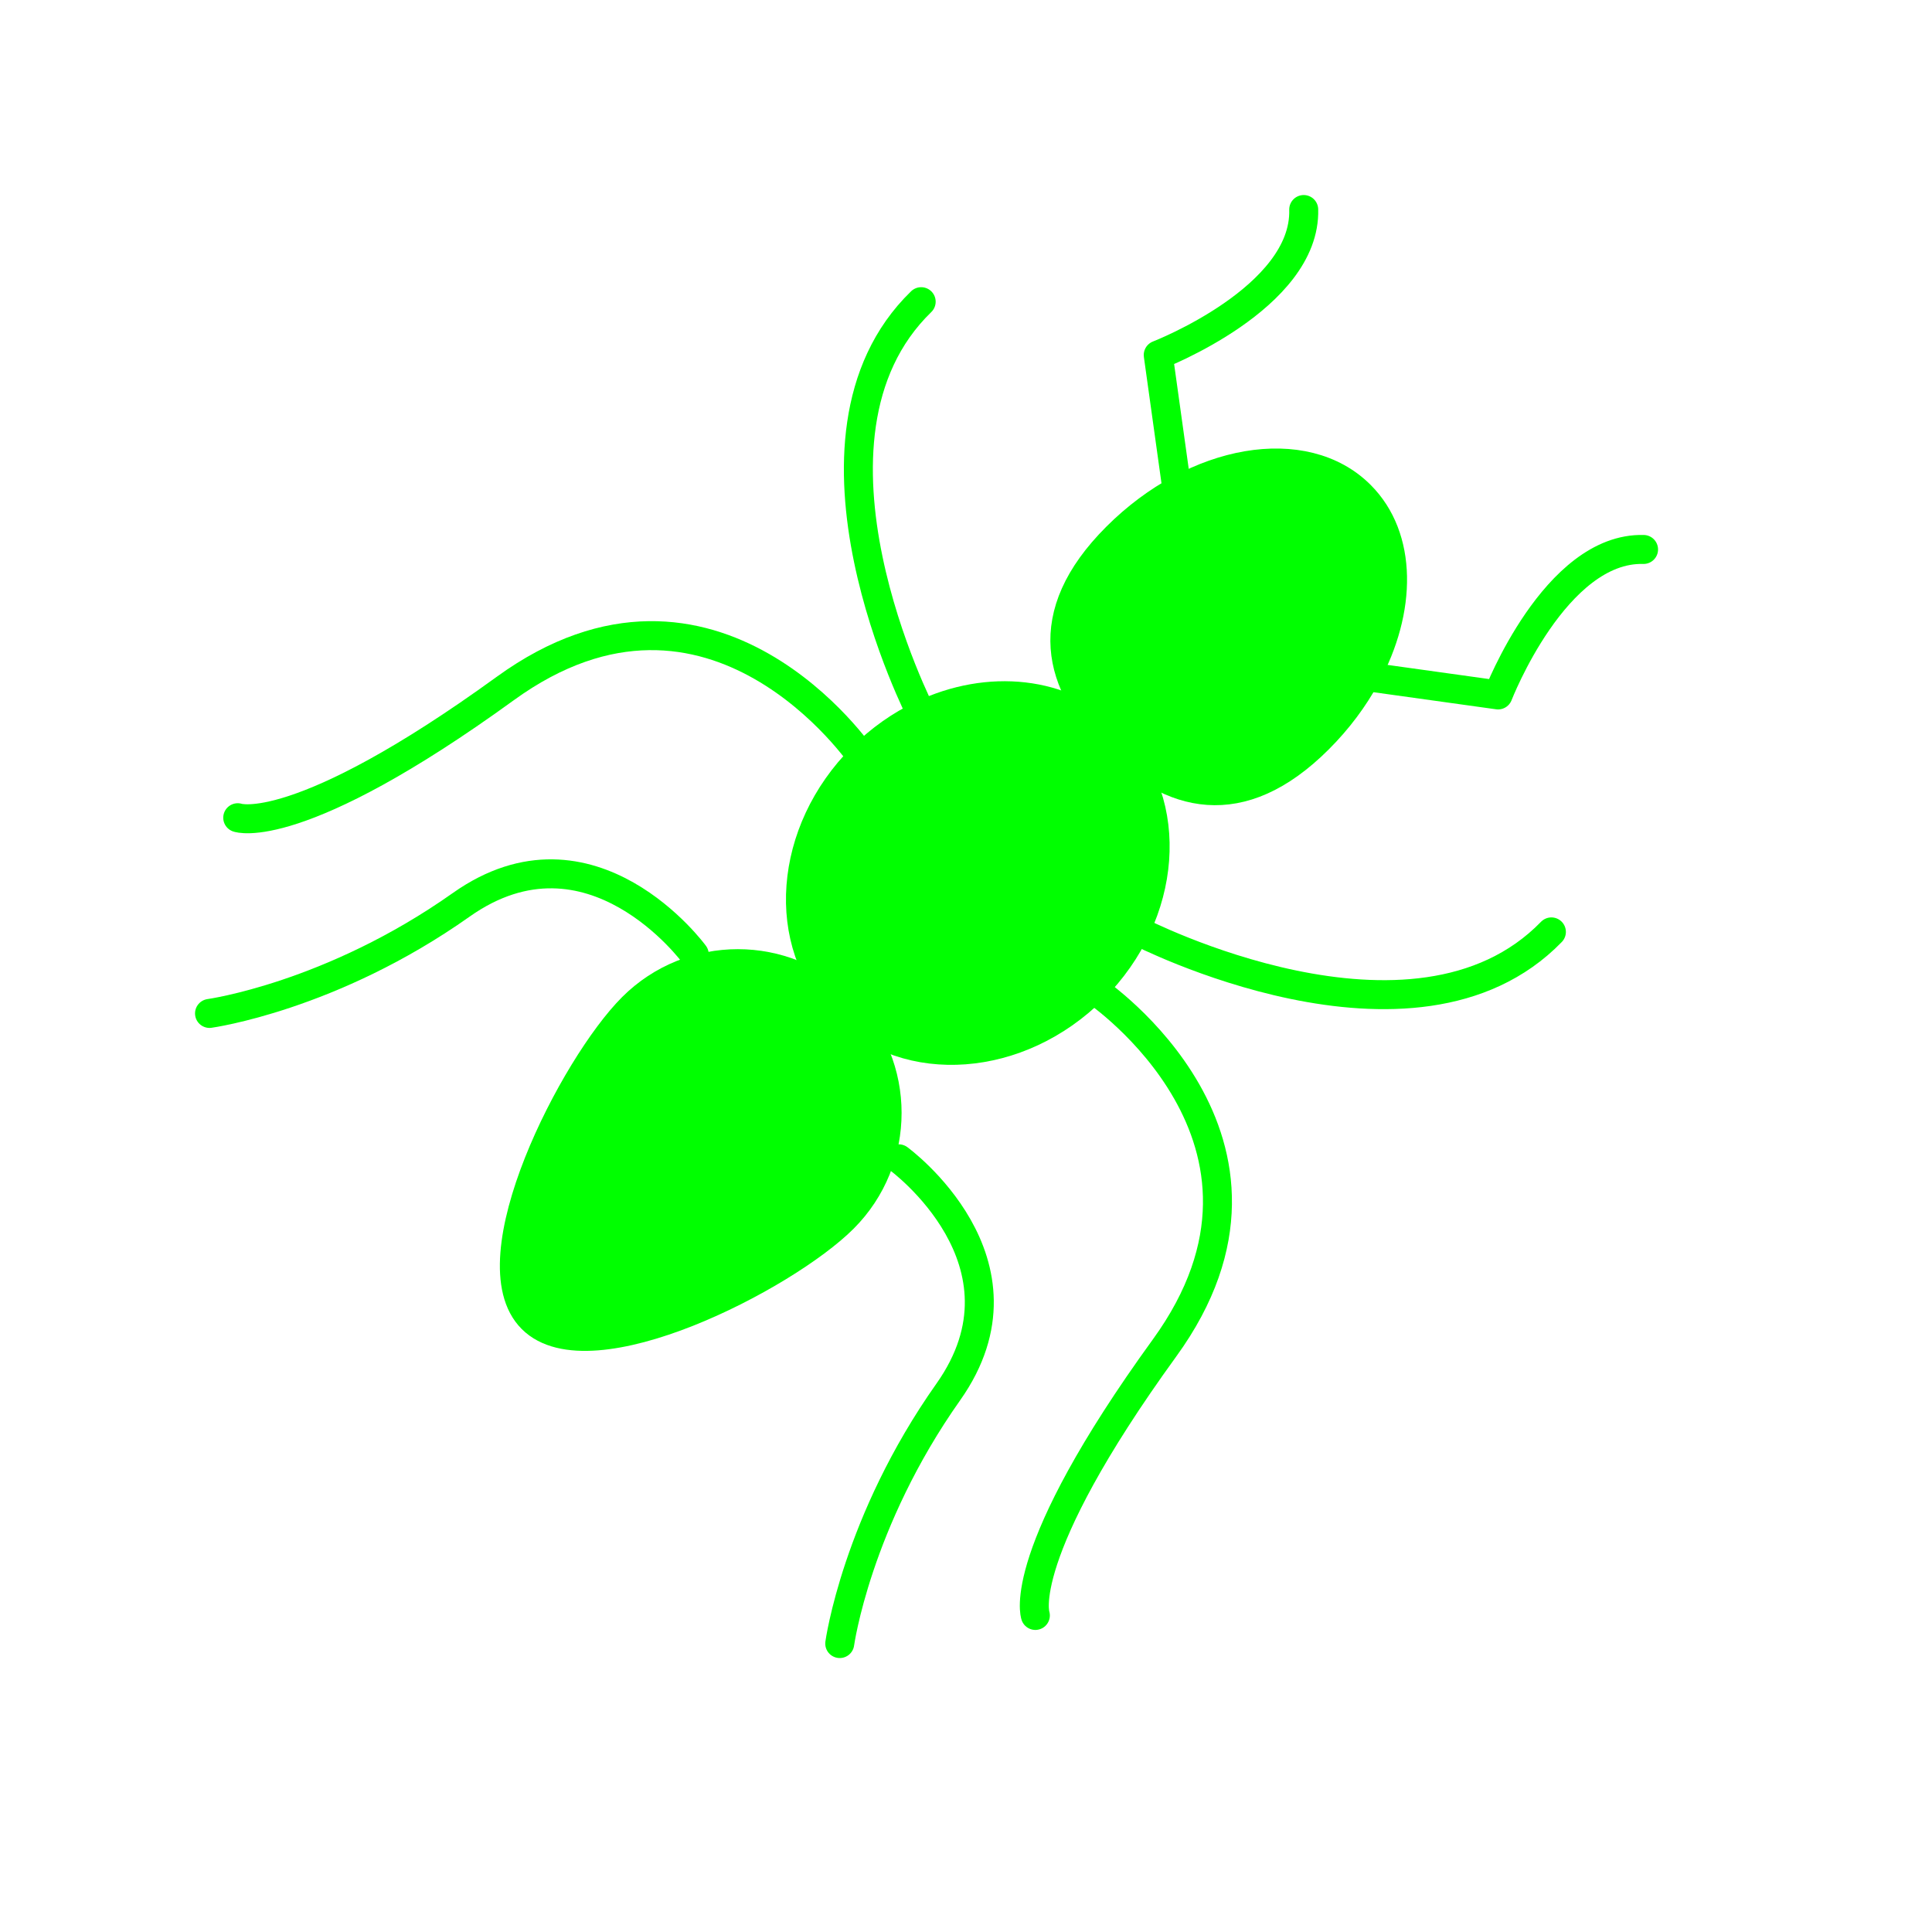
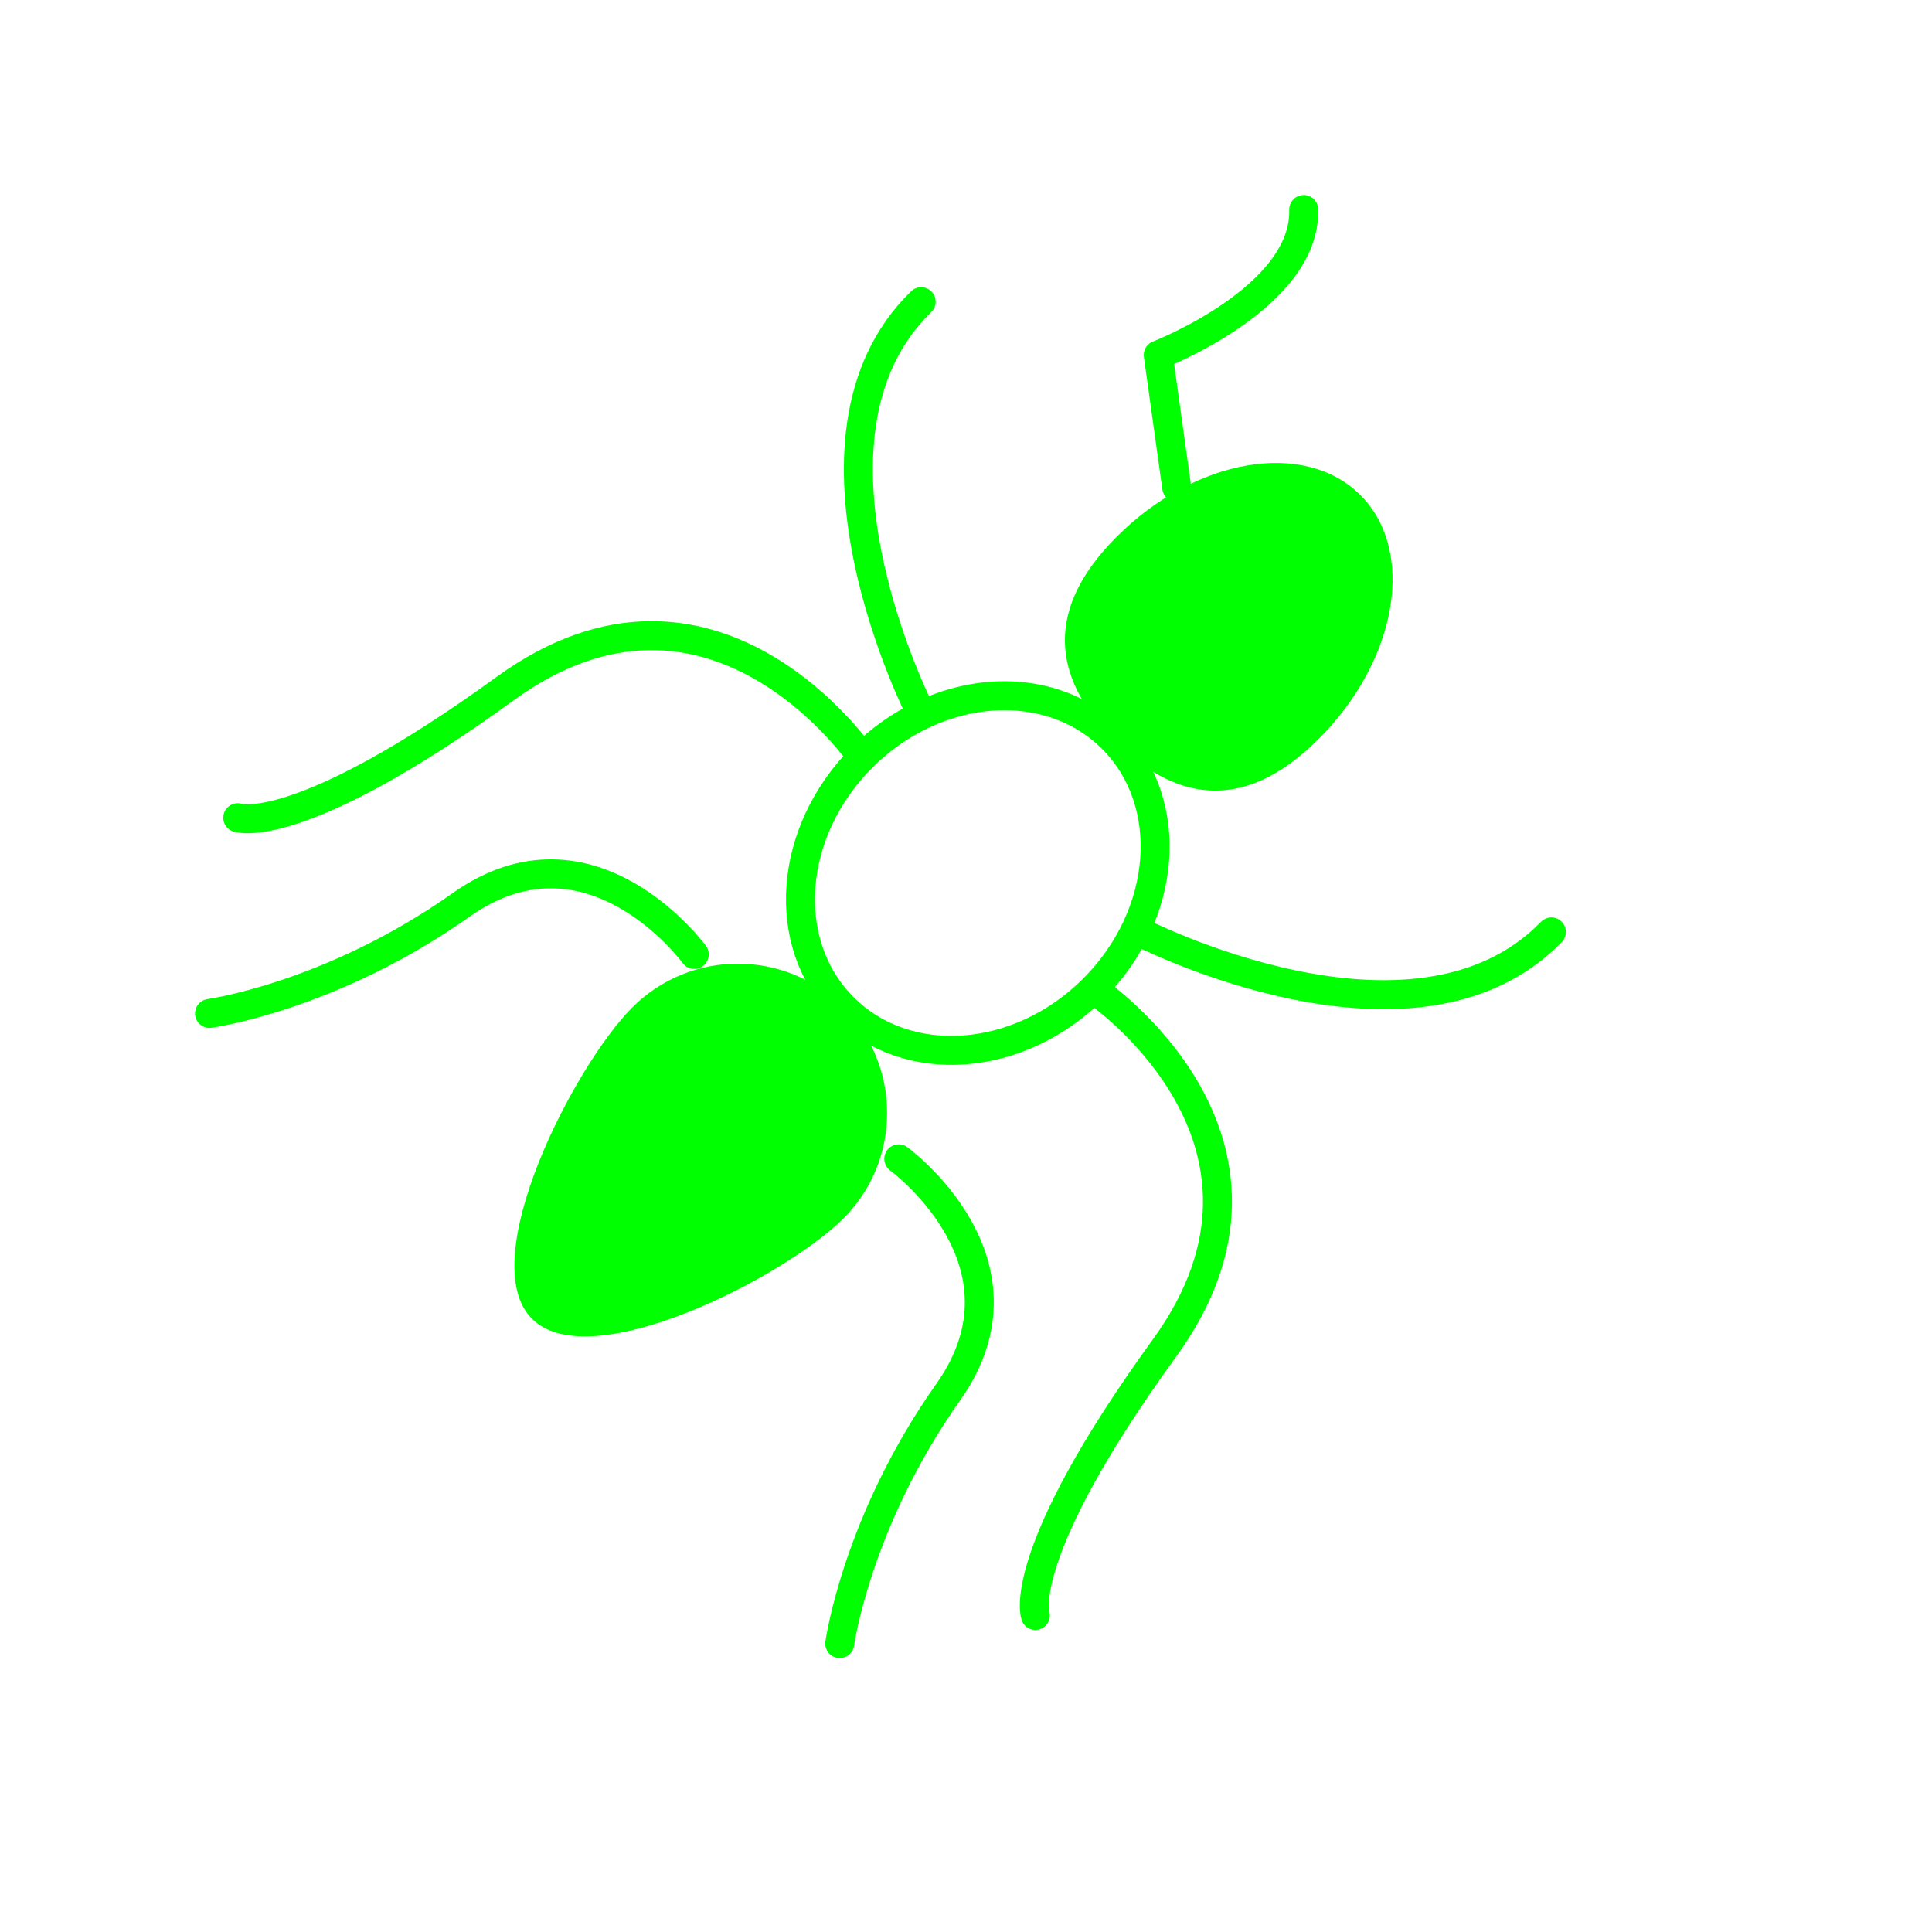
<svg xmlns="http://www.w3.org/2000/svg" viewBox="0 0 2000 2000">
  <style>
      .st0{fill:#00ff00}.st1{fill:none;stroke:#00ff00;stroke-width:30;stroke-linecap:round;stroke-linejoin:round;stroke-miterlimit:10}
  </style>
  <g id="Layer_4">
    <path class="st0" d="M1408.3 512.5c43.5 43.5 43.3 118.5 5.5 187.7-12.3 22.6-28.6 44.6-48.7 64.7-81.6 81.6-153.5 59.8-211.2 2-57.8-57.8-79.6-129.6 2-211.2s194.6-100.9 252.4-43.2z" />
-     <path class="st0" d="M954.3 740c68.5-32.7 147-25.5 197 24.5 66.1 66.1 57.4 182-19.4 258.9-76.8 76.9-192.8 85.5-258.9 19.4-66.1-66.1-57.4-182 19.4-258.9 18.8-18.7 39.8-33.3 61.9-43.9z" />
    <path class="st0" d="M873.1 1042.8c60.3 60.3 60.3 158.2 0 218.5-60.3 60.3-262.1 164.3-322.4 103.9-60.3-60.3 43.6-262.1 103.9-322.4 60.3-60.3 158.1-60.3 218.5 0z" />
  </g>
  <g id="STROKES">
    <g id="XMLID_3_">
-       <path class="st1" d="M1155.9 555.8c81.6-81.6 194.7-101 252.4-43.2 43.5 43.5 43.3 118.5 5.5 187.7-12.3 22.6-28.6 44.6-48.7 64.7-81.6 81.6-153.5 59.8-211.2 2-57.8-57.8-79.7-129.6 2-211.2z" />
      <path class="st1" d="M892.5 784c18.7-18.7 39.8-33.4 61.9-43.9 68.5-32.7 147-25.5 197 24.5 66.1 66.1 57.4 182-19.4 258.9-76.8 76.9-192.8 85.5-258.9 19.4-66.2-66.2-57.5-182.1 19.4-258.9z" />
-       <path class="st1" d="M654.6 1042.8c60.3-60.3 158.1-60.3 218.5 0 60.3 60.3 60.3 158.2 0 218.5-60.3 60.3-262.1 164.3-322.4 103.9-60.4-60.3 43.5-262 103.9-322.4z" />
      <path class="st1" d="M216.9 1049.1s126-17.3 260.5-112.4S718.7 988 718.7 988" />
      <path class="st1" d="M954.3 740c-.8-1.5-147-285.7-.7-427.7" />
      <path class="st1" d="M892.5 784s-154.2-227.3-369.4-71.3-277 133.8-277 133.8" />
      <path class="st1" d="M1218.1 504.5l-19.1-137s153.1-59.2 150.6-150.6" />
      <path class="st1" d="M869.3 1701.4s17.3-126 112.4-260.5c95-134.5-51.3-241.3-51.3-241.3" />
      <path class="st1" d="M1178.3 964s285.3 147.3 427.7.7" />
      <path class="st1" d="M1134.4 1025.9s227.2 154.2 71.2 369.4-133.8 277-133.8 277" />
-       <path class="st1" d="M1413.8 700.3l137 19.1s59.2-153.1 150.6-150.6" />
    </g>
  </g>
</svg>